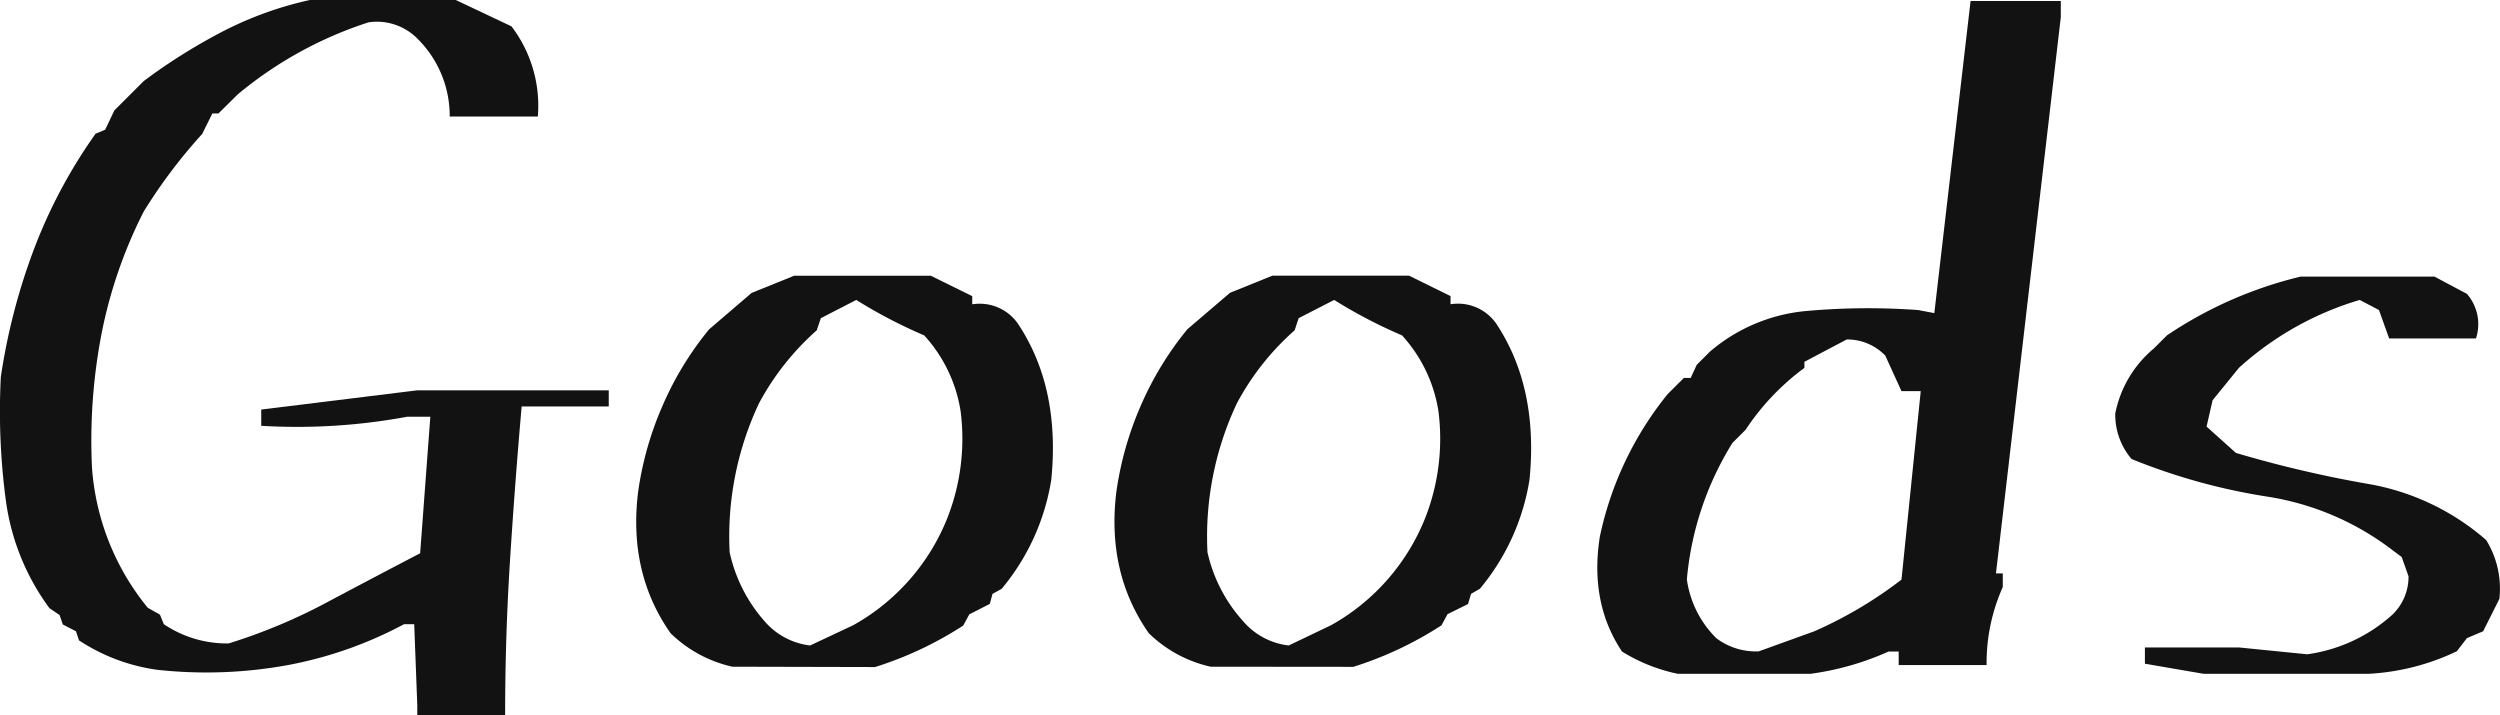
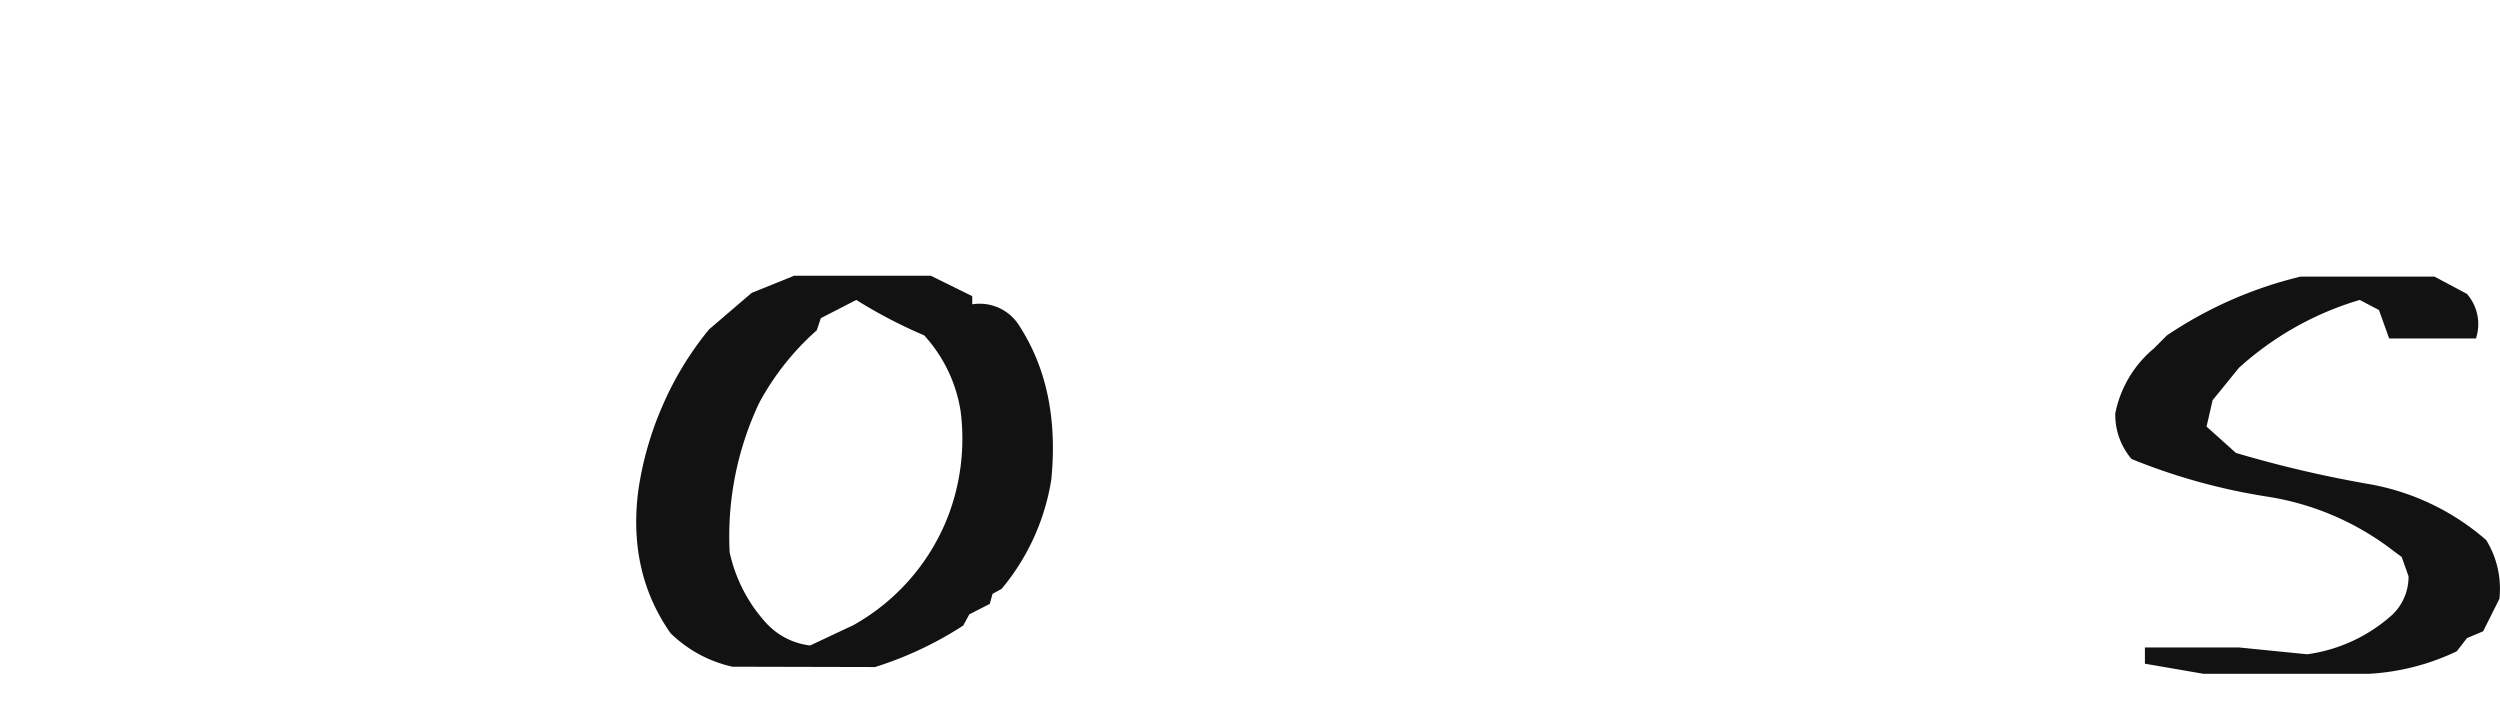
<svg xmlns="http://www.w3.org/2000/svg" viewBox="0 0 366.24 104.8">
  <defs>
    <style>.cls-1{fill:#121212;}</style>
  </defs>
  <g id="レイヤー_2" data-name="レイヤー 2">
    <g id="レイヤー_1-2" data-name="レイヤー 1">
-       <path class="cls-1" d="M61.13,104.8v-1.49l-.45-11.87H59.2a59,59,0,0,1-17.07,6A66.36,66.36,0,0,1,23,98.12a27.69,27.69,0,0,1-11.43-4.31l-.44-1.33-1.93-1L8.73,90.1l-1.48-1A34.18,34.18,0,0,1,.86,73.33,98.53,98.53,0,0,1,.12,55.22,90.72,90.72,0,0,1,5,36.44a75.22,75.22,0,0,1,9-16.85L15.41,19l1.34-2.82,4.3-4.3A83.61,83.61,0,0,1,32.78,4.53,52.27,52.27,0,0,1,45.4,0H66.77l8.16,3.86a19.18,19.18,0,0,1,3.86,13.21H65.88A15.91,15.91,0,0,0,61.13,5.64,8.35,8.35,0,0,0,54,3.27,57.44,57.44,0,0,0,34.86,13.8L32,16.62h-.89l-1.49,3A77,77,0,0,0,21.05,31a68.56,68.56,0,0,0-6.16,17.82,82.57,82.57,0,0,0-1.41,19.74,36.5,36.5,0,0,0,8.17,20.48l1.78,1L24,91.44a16.52,16.52,0,0,0,9.5,2.82,82.14,82.14,0,0,0,14.25-5.94q6.67-3.55,13.8-7.27l1.49-20H59.65a88.27,88.27,0,0,1-21.38,1.33V60l22.86-2.82H89.18v2.37H76.42q-1,11.43-1.71,22.64T74,104.8Z" />
      <path class="cls-1" d="M107.29,97.67a18.84,18.84,0,0,1-9.05-4.9Q92,83.88,93.49,72a48.1,48.1,0,0,1,3.56-12.54,46.91,46.91,0,0,1,6.83-11.21l6.23-5.34,6.24-2.52h20l6.08,3v1.19a6.83,6.83,0,0,1,6.68,2.82q6.24,9.36,4.9,22.86a33,33,0,0,1-7.27,16l-1.34.74L145,88.47,142,90l-.89,1.64a52.72,52.72,0,0,1-12.92,6.08ZM125,91.59a31.22,31.22,0,0,0,13.8-15.74,31.78,31.78,0,0,0,1.93-15.58,21.33,21.33,0,0,0-5.34-11.14,72.23,72.23,0,0,1-9.95-5.19l-5.19,2.67-.6,1.78a38.59,38.59,0,0,0-8.46,10.69,45.79,45.79,0,0,0-4.3,21.82A22.41,22.41,0,0,0,112,91a10.38,10.38,0,0,0,6.68,3.56Z" />
-       <path class="cls-1" d="M177.36,97.67a18.83,18.83,0,0,1-9.06-4.9q-6.23-8.89-4.75-20.78a48.49,48.49,0,0,1,3.56-12.54,47.23,47.23,0,0,1,6.83-11.21l6.24-5.34,6.23-2.52h20l6.09,3v1.19a6.84,6.84,0,0,1,6.68,2.82q6.22,9.36,4.89,22.86a33,33,0,0,1-7.27,16L215.5,87l-.44,1.49-3,1.48-.89,1.64a52.82,52.82,0,0,1-12.91,6.08ZM195,91.59a31.22,31.22,0,0,0,13.8-15.74,31.78,31.78,0,0,0,1.93-15.58,21.33,21.33,0,0,0-5.34-11.14,72.12,72.12,0,0,1-9.94-5.19l-5.2,2.67-.59,1.78a38.22,38.22,0,0,0-8.46,10.69,45.79,45.79,0,0,0-4.31,21.82A22.33,22.33,0,0,0,182.11,91a10.34,10.34,0,0,0,6.68,3.56Z" />
-       <path class="cls-1" d="M245.79,98.71a25.13,25.13,0,0,1-8.17-3.26q-4.76-7.12-3.26-16.78a49.27,49.27,0,0,1,9.94-20.93l2.38-2.37h1l.89-1.93,1.93-1.93a25.2,25.2,0,0,1,14-5.94A101.55,101.55,0,0,1,281,45.42l2.37.45L288.68.15H301.9V2.52L292.4,84h1V86a27.19,27.19,0,0,0-2.37,11.43H278.15V95.45h-1.49a41.35,41.35,0,0,1-11.43,3.26Zm20-6.23a61.25,61.25,0,0,0,12.77-7.57l2.82-27.61h-2.82l-2.37-5.2a7.74,7.74,0,0,0-5.65-2.37L264.34,53v.89a35.73,35.73,0,0,0-8.61,9.06l-1.93,1.93a45.37,45.37,0,0,0-6.68,20,15,15,0,0,0,4.31,8.61,9.6,9.6,0,0,0,6.23,1.93Z" />
      <path class="cls-1" d="M322.82,98.71l-8.6-1.48V94.85H328l10,1a23.39,23.39,0,0,0,12.46-5.79,7.67,7.67,0,0,0,2.38-5.64l-1-2.82-1.34-1A40.36,40.36,0,0,0,332,72.73a88.91,88.91,0,0,1-19.74-5.49,10,10,0,0,1-2.38-6.68,16.57,16.57,0,0,1,5.64-9.5l1.93-1.93a60.22,60.22,0,0,1,19.59-8.61h19.6l4.75,2.53a6.73,6.73,0,0,1,1.33,6.53H350l-1.49-4.16-2.82-1.48A45.65,45.65,0,0,0,328,53.88l-3.86,4.75-.89,3.86,4.3,3.86a171.65,171.65,0,0,0,19.3,4.53,35.43,35.43,0,0,1,17.37,8.24,13.57,13.57,0,0,1,1.93,8.61l-2.38,4.75-2.37,1-1.49,1.93A34.08,34.08,0,0,1,347,98.71Z" />
    </g>
  </g>
</svg>